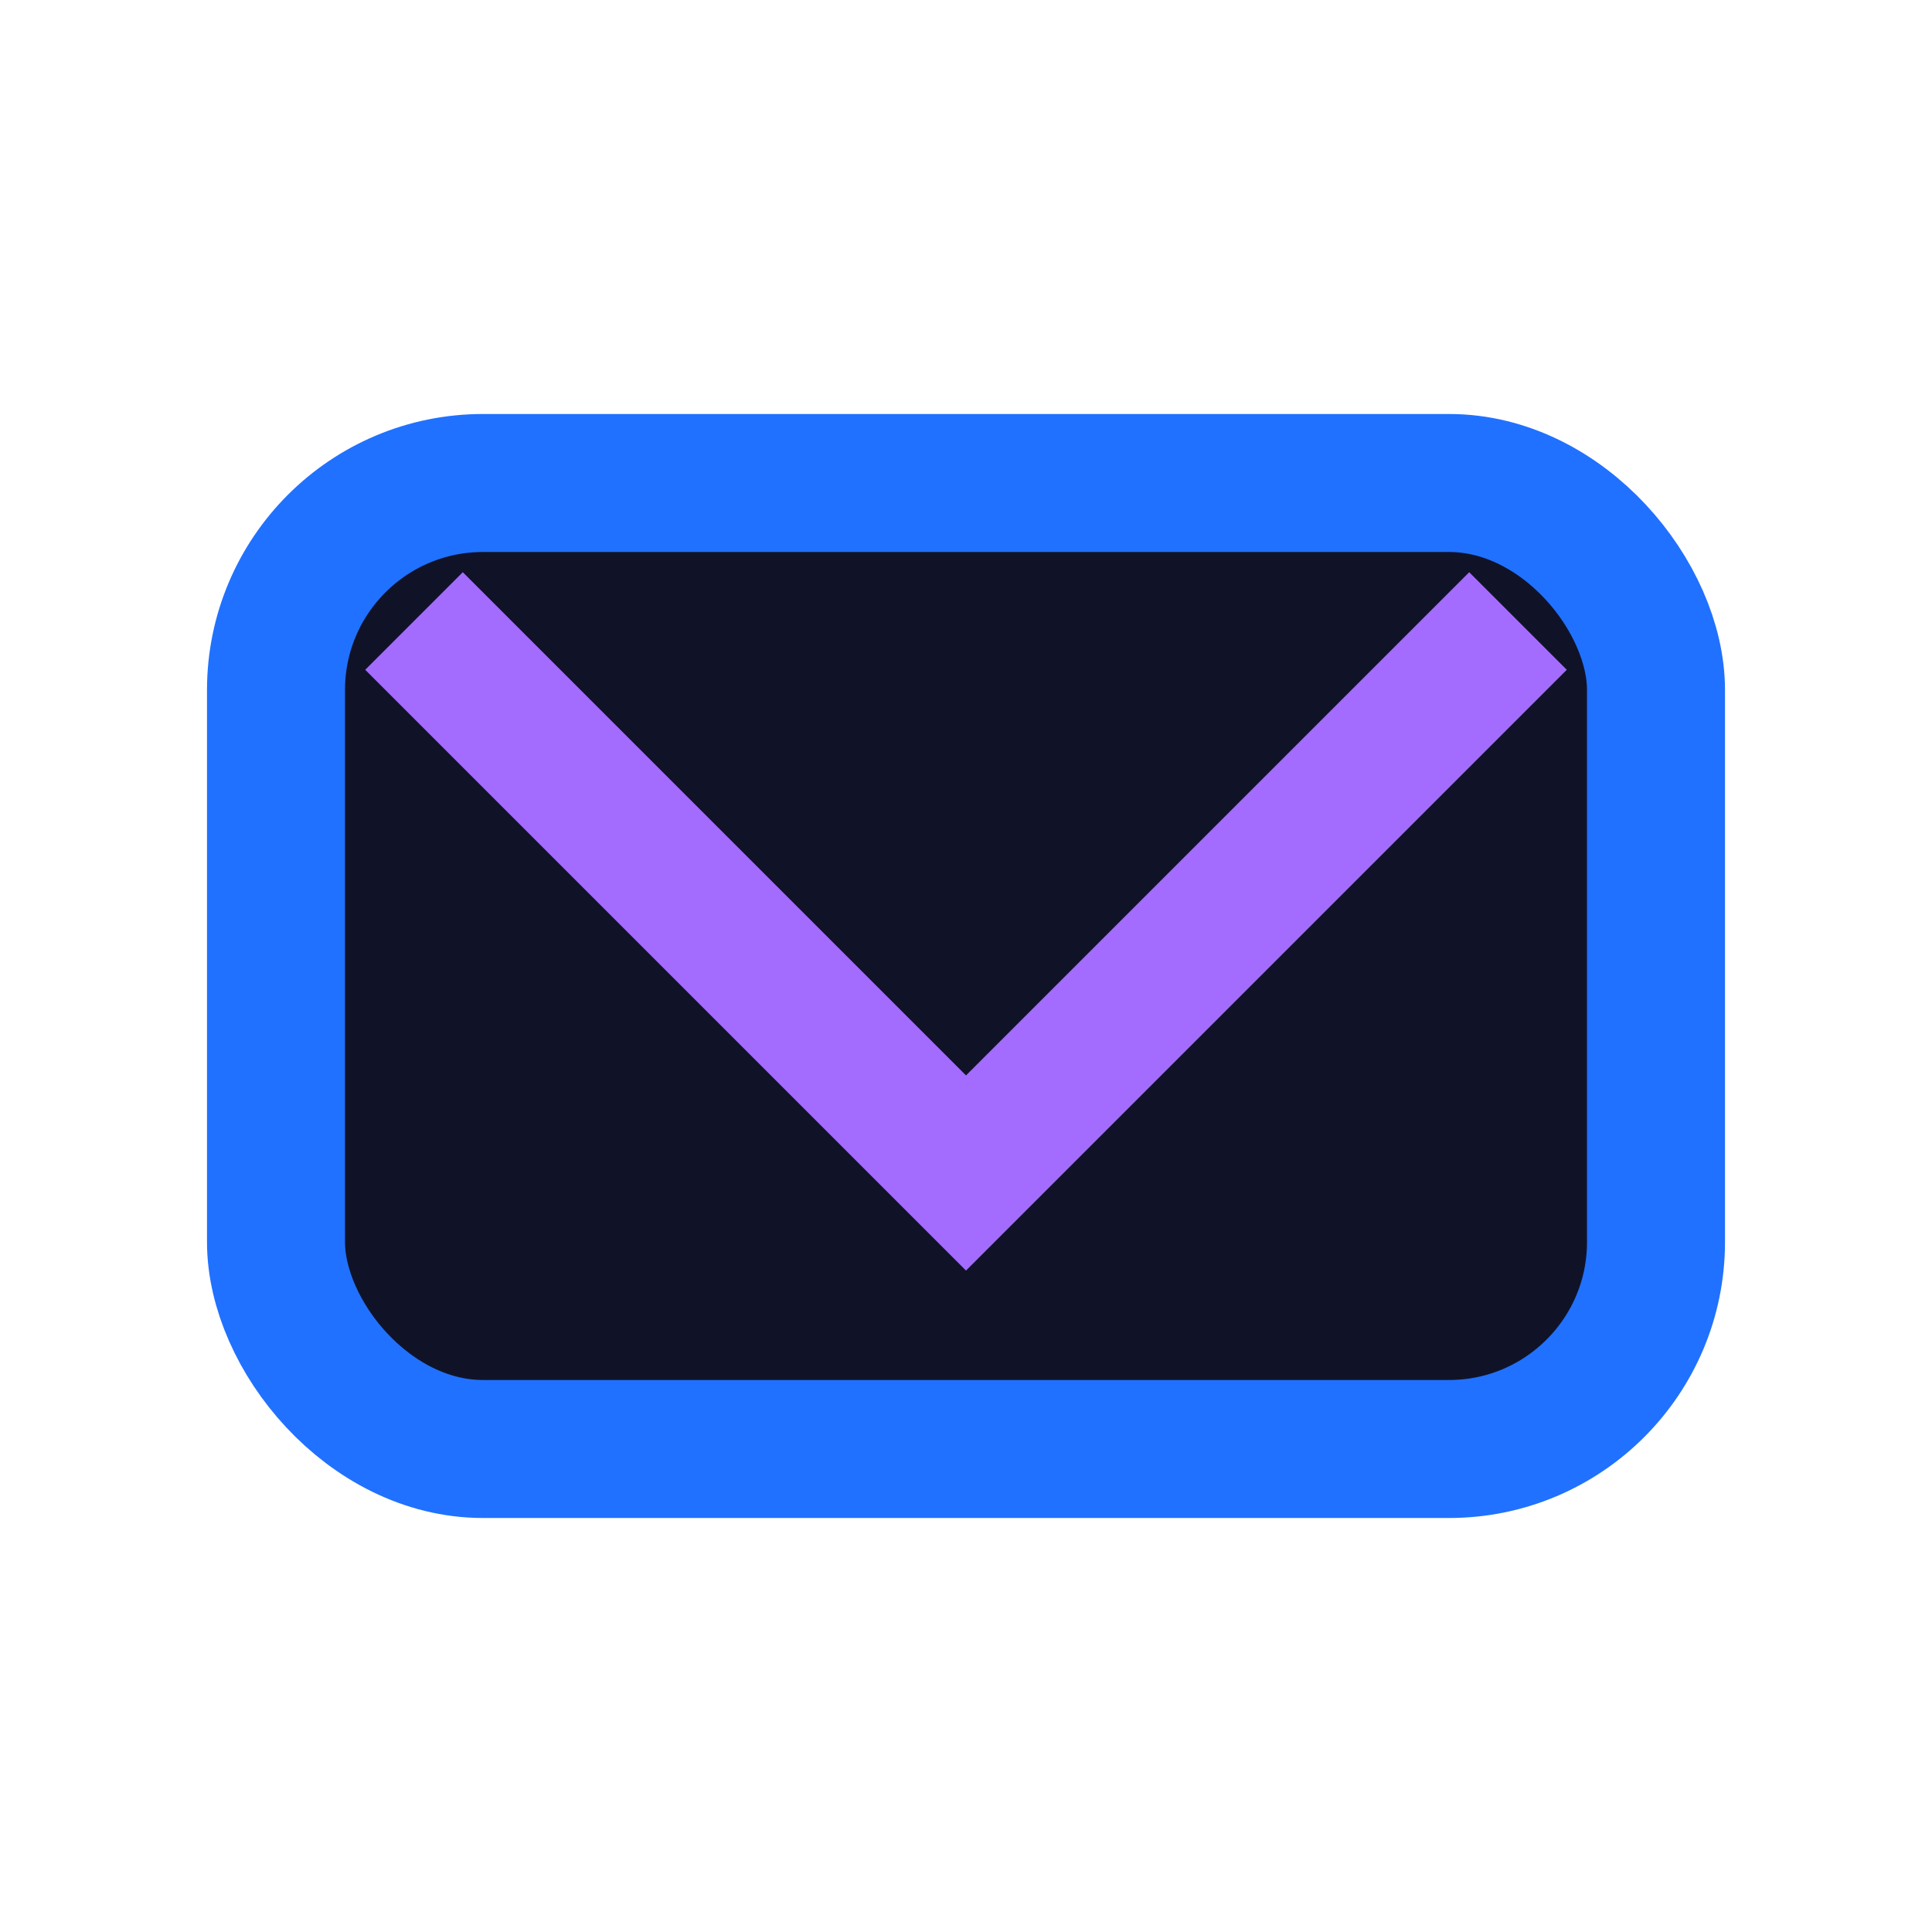
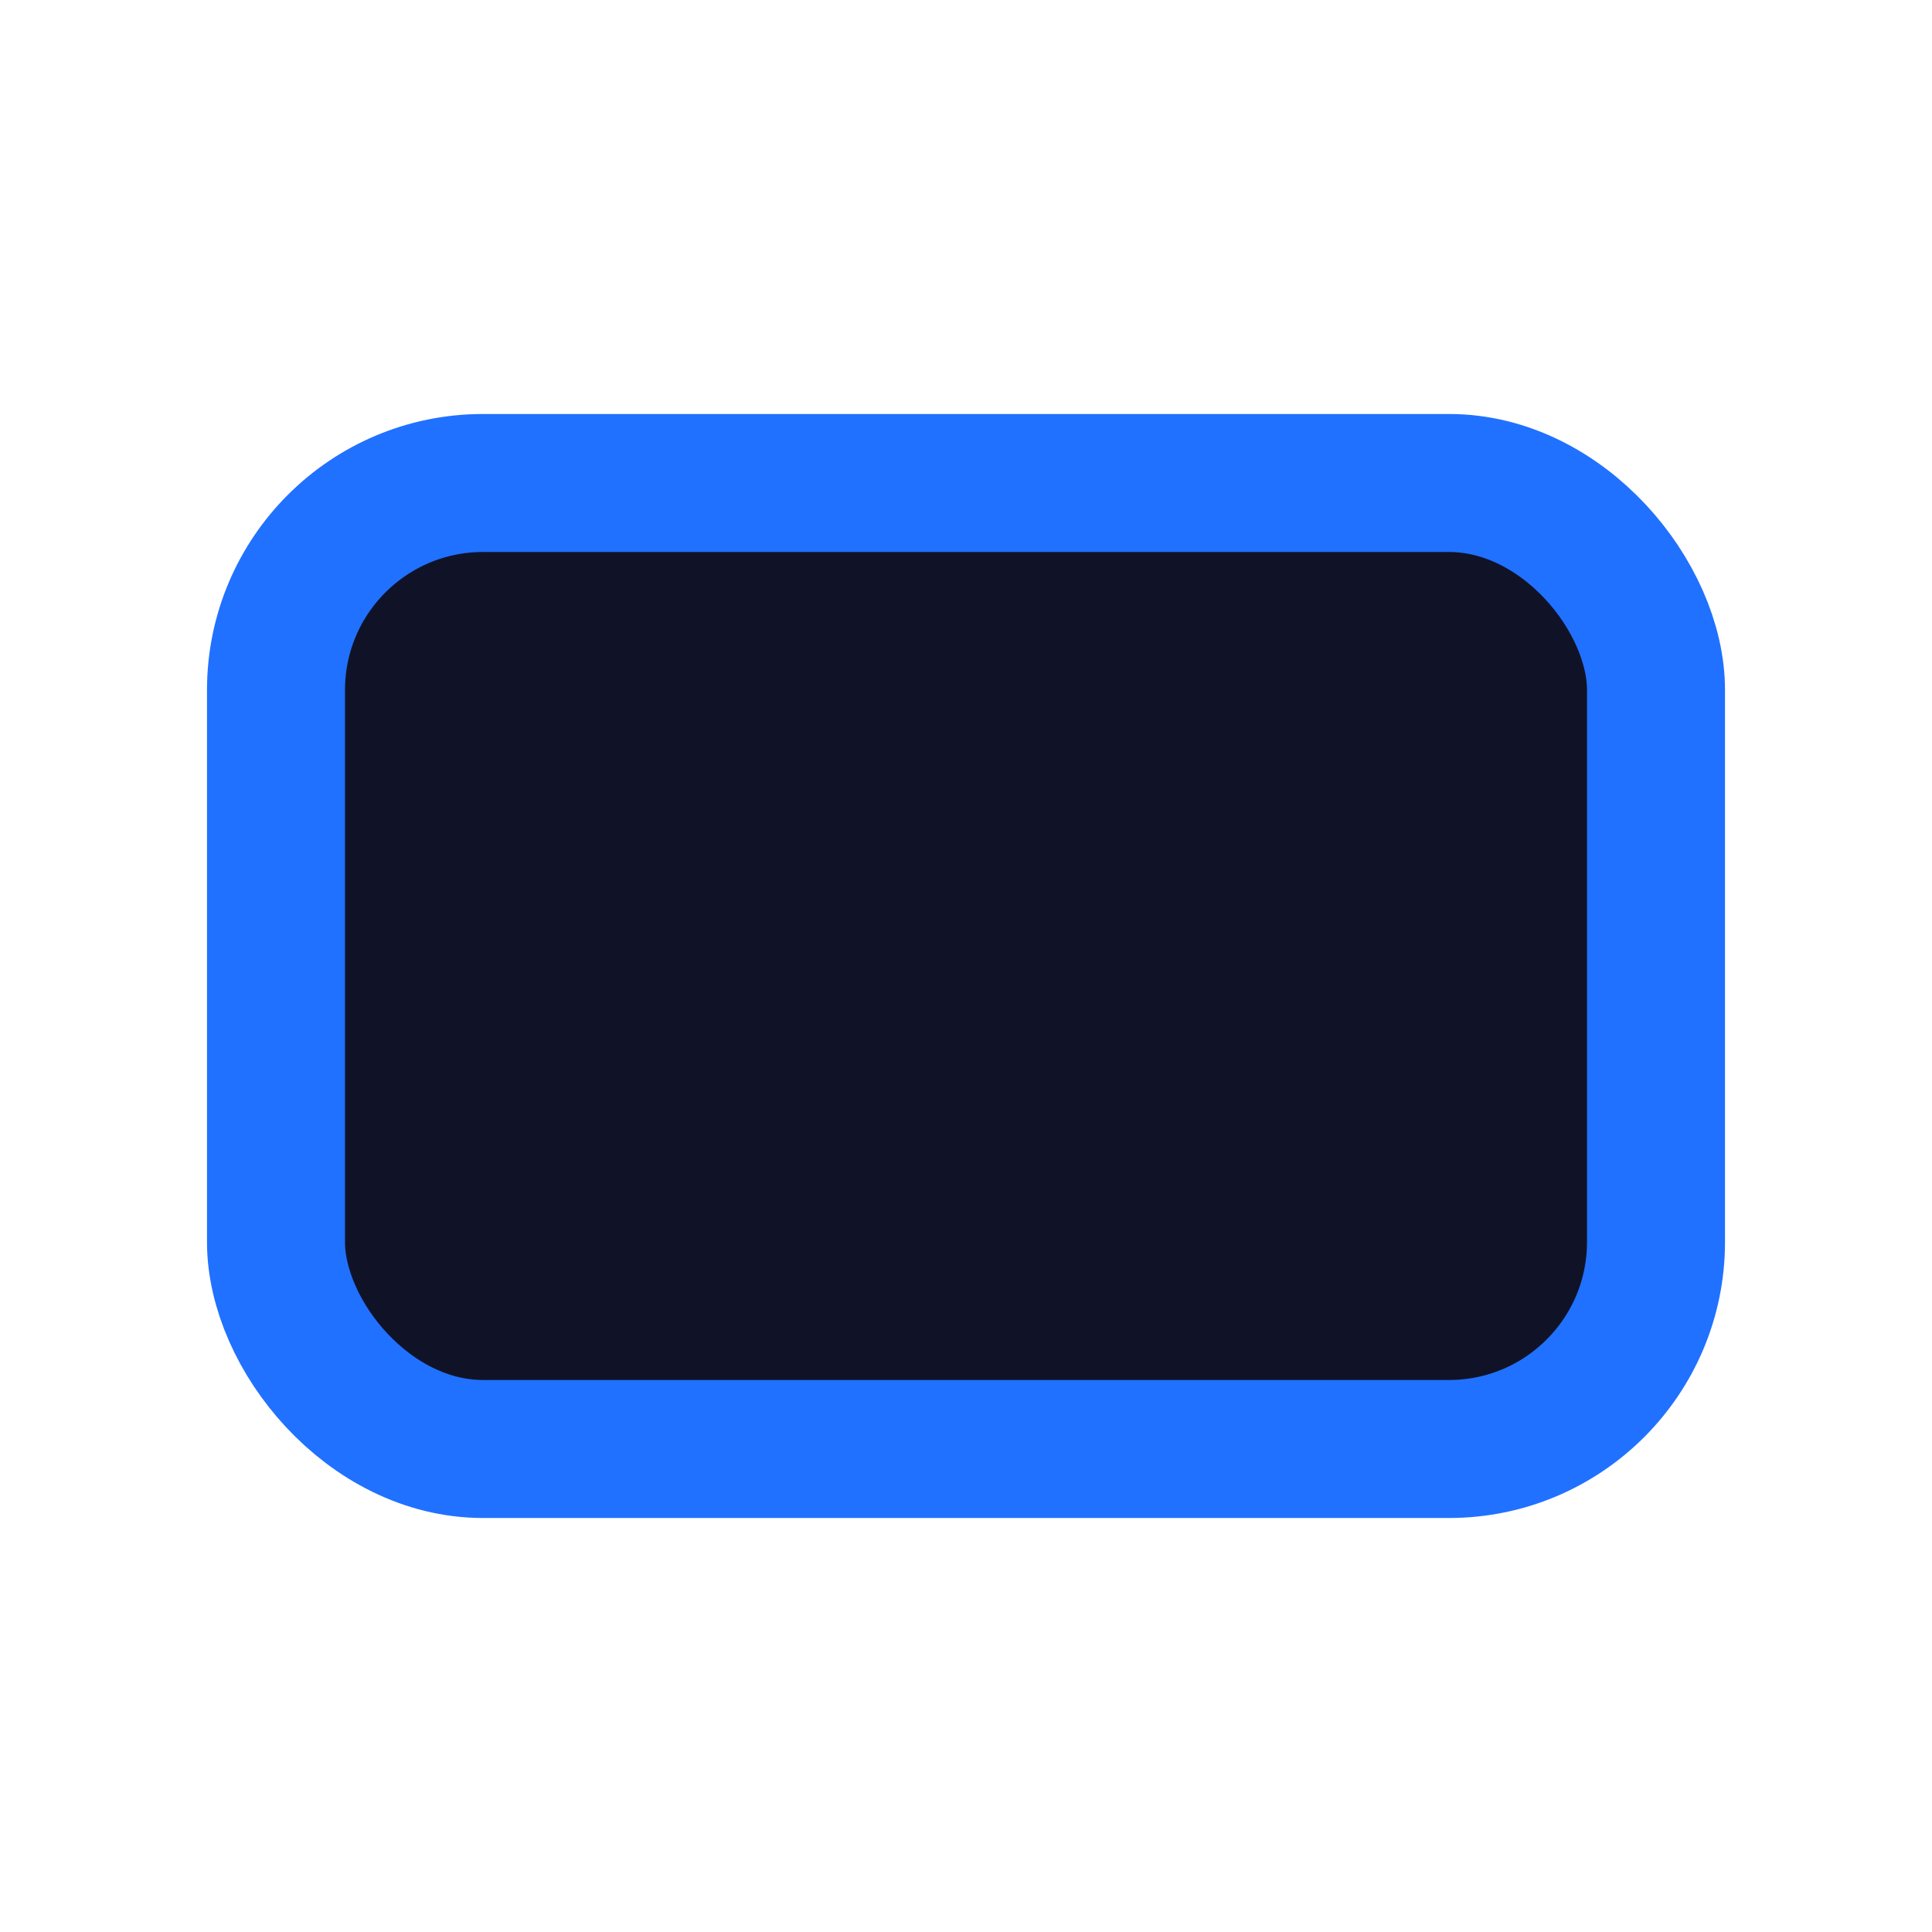
<svg xmlns="http://www.w3.org/2000/svg" width="28" height="28" viewBox="0 0 28 28">
  <rect x="4" y="7" width="20" height="14" rx="3" fill="#101328" stroke="#2071FF" stroke-width="2" />
-   <polyline points="6,9 14,17 22,9" fill="none" stroke="#A46BFF" stroke-width="2" />
</svg>